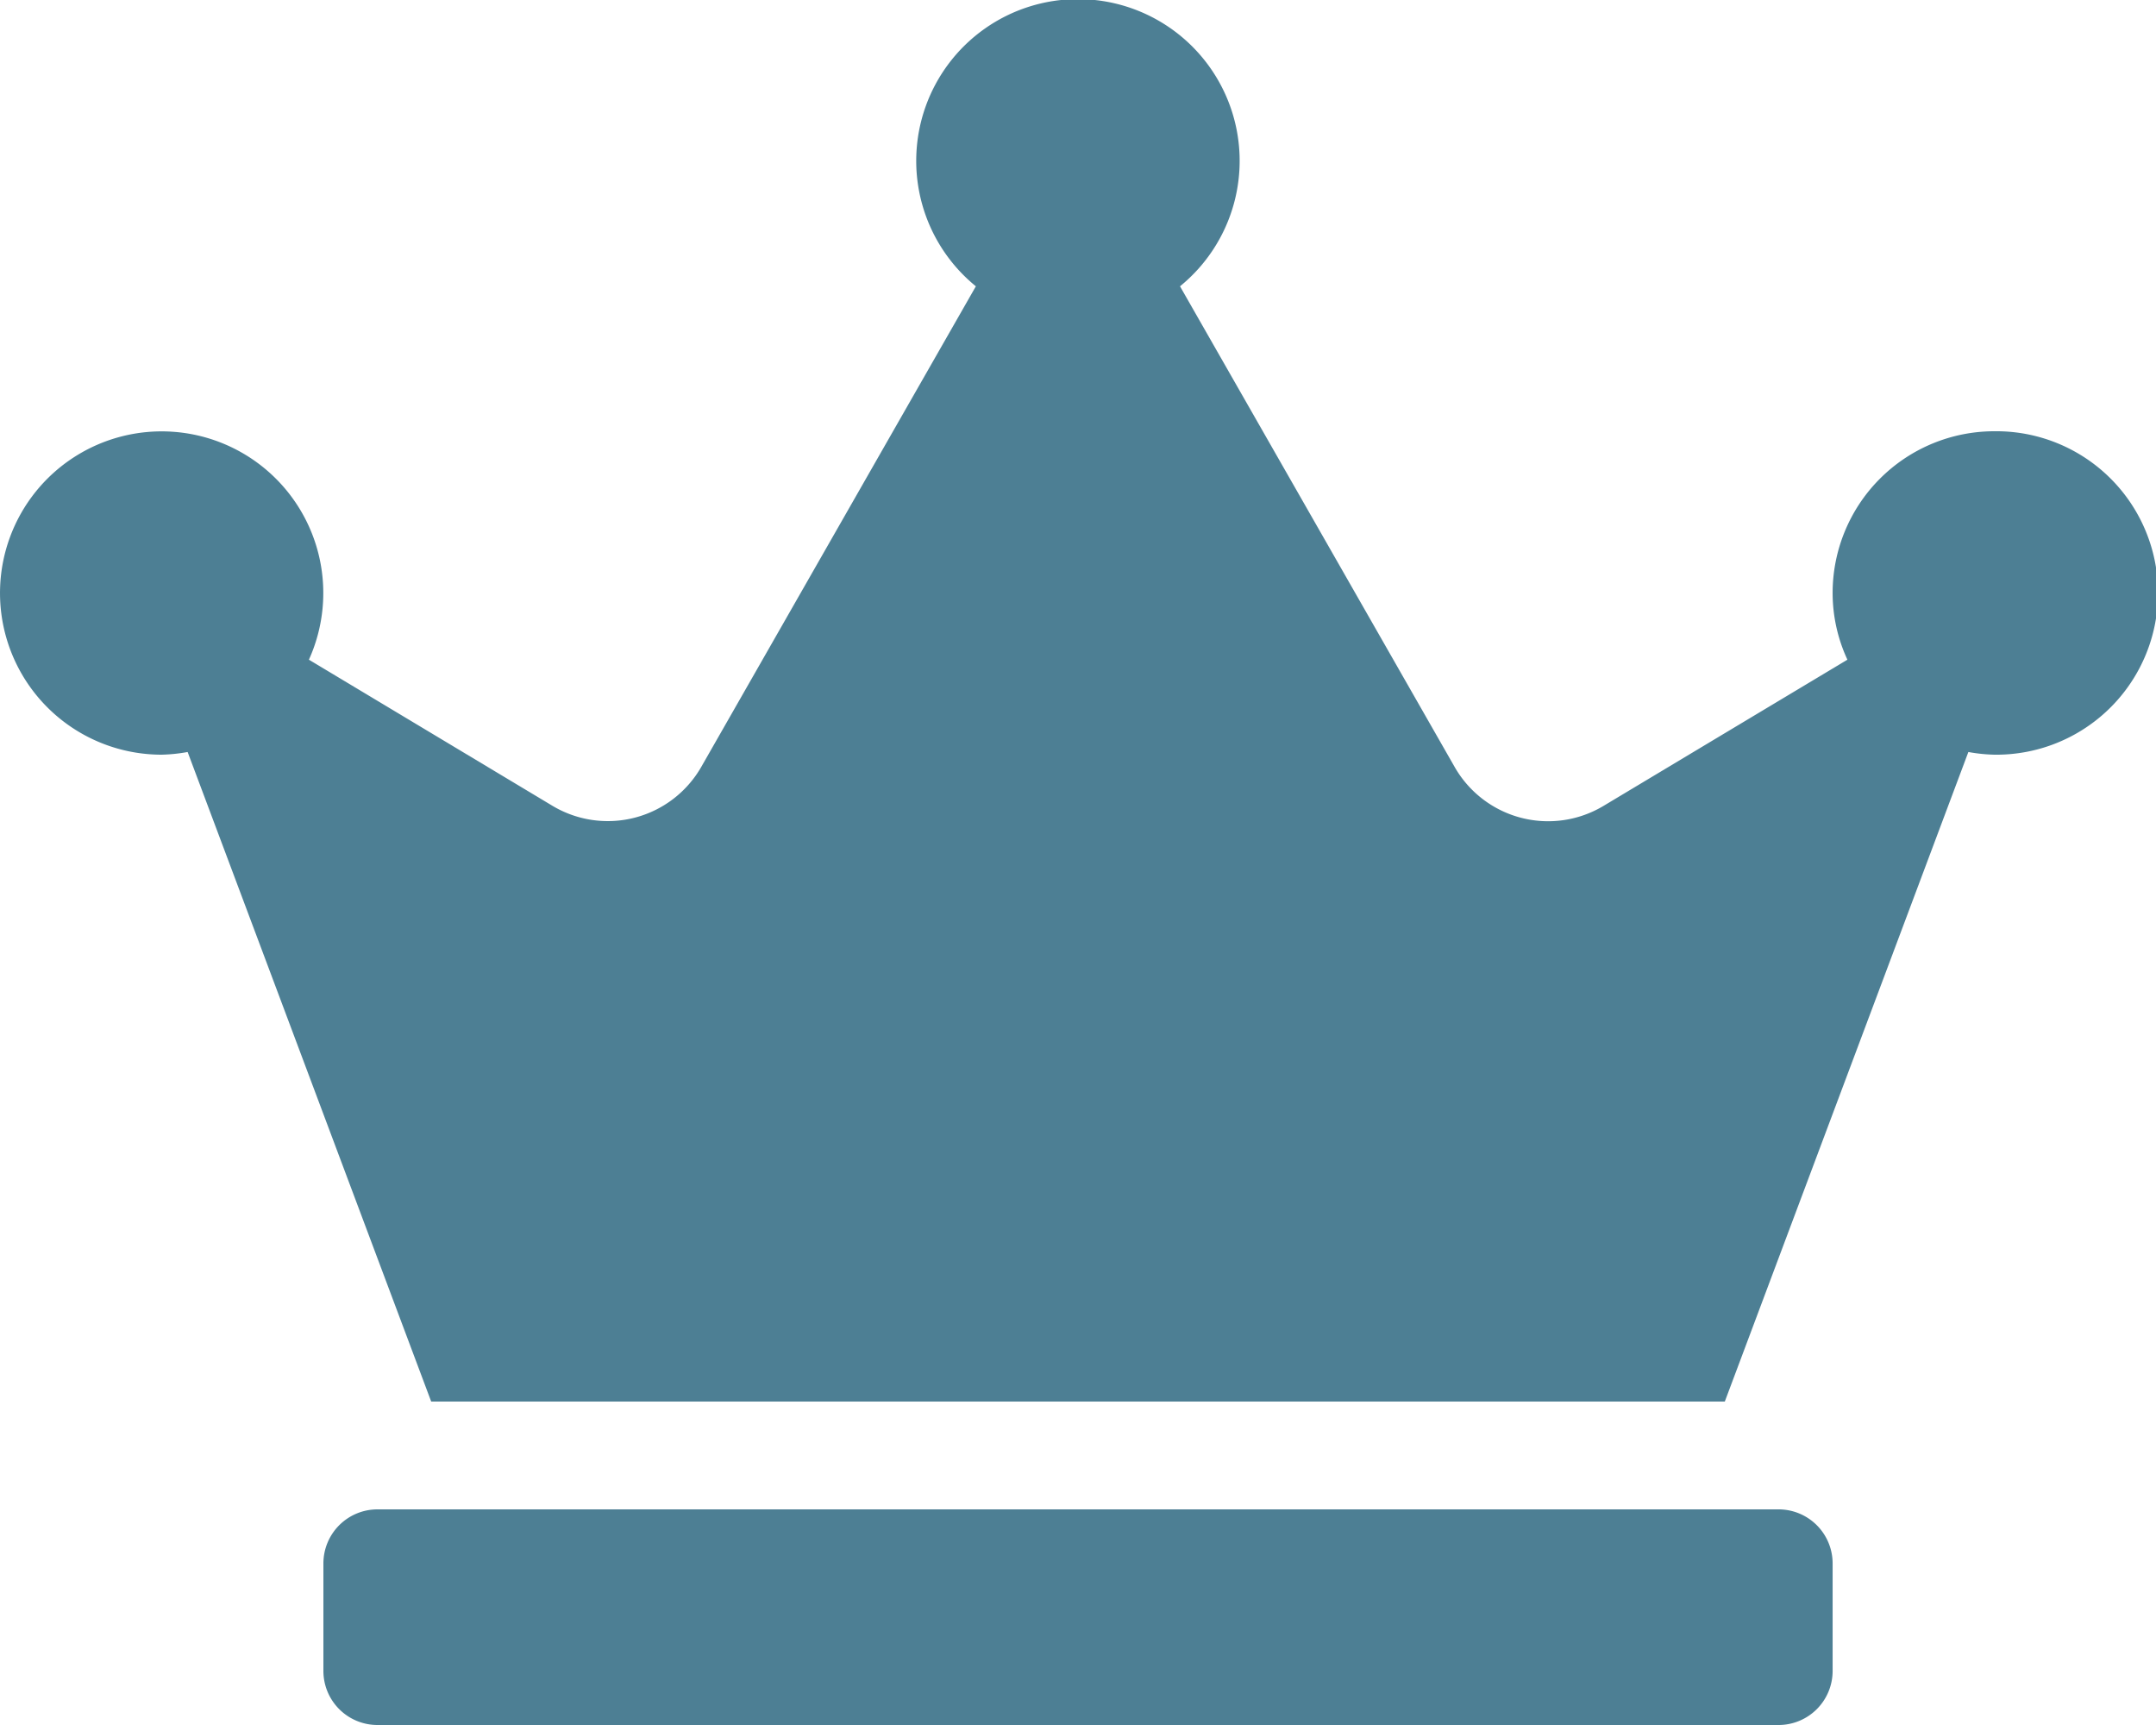
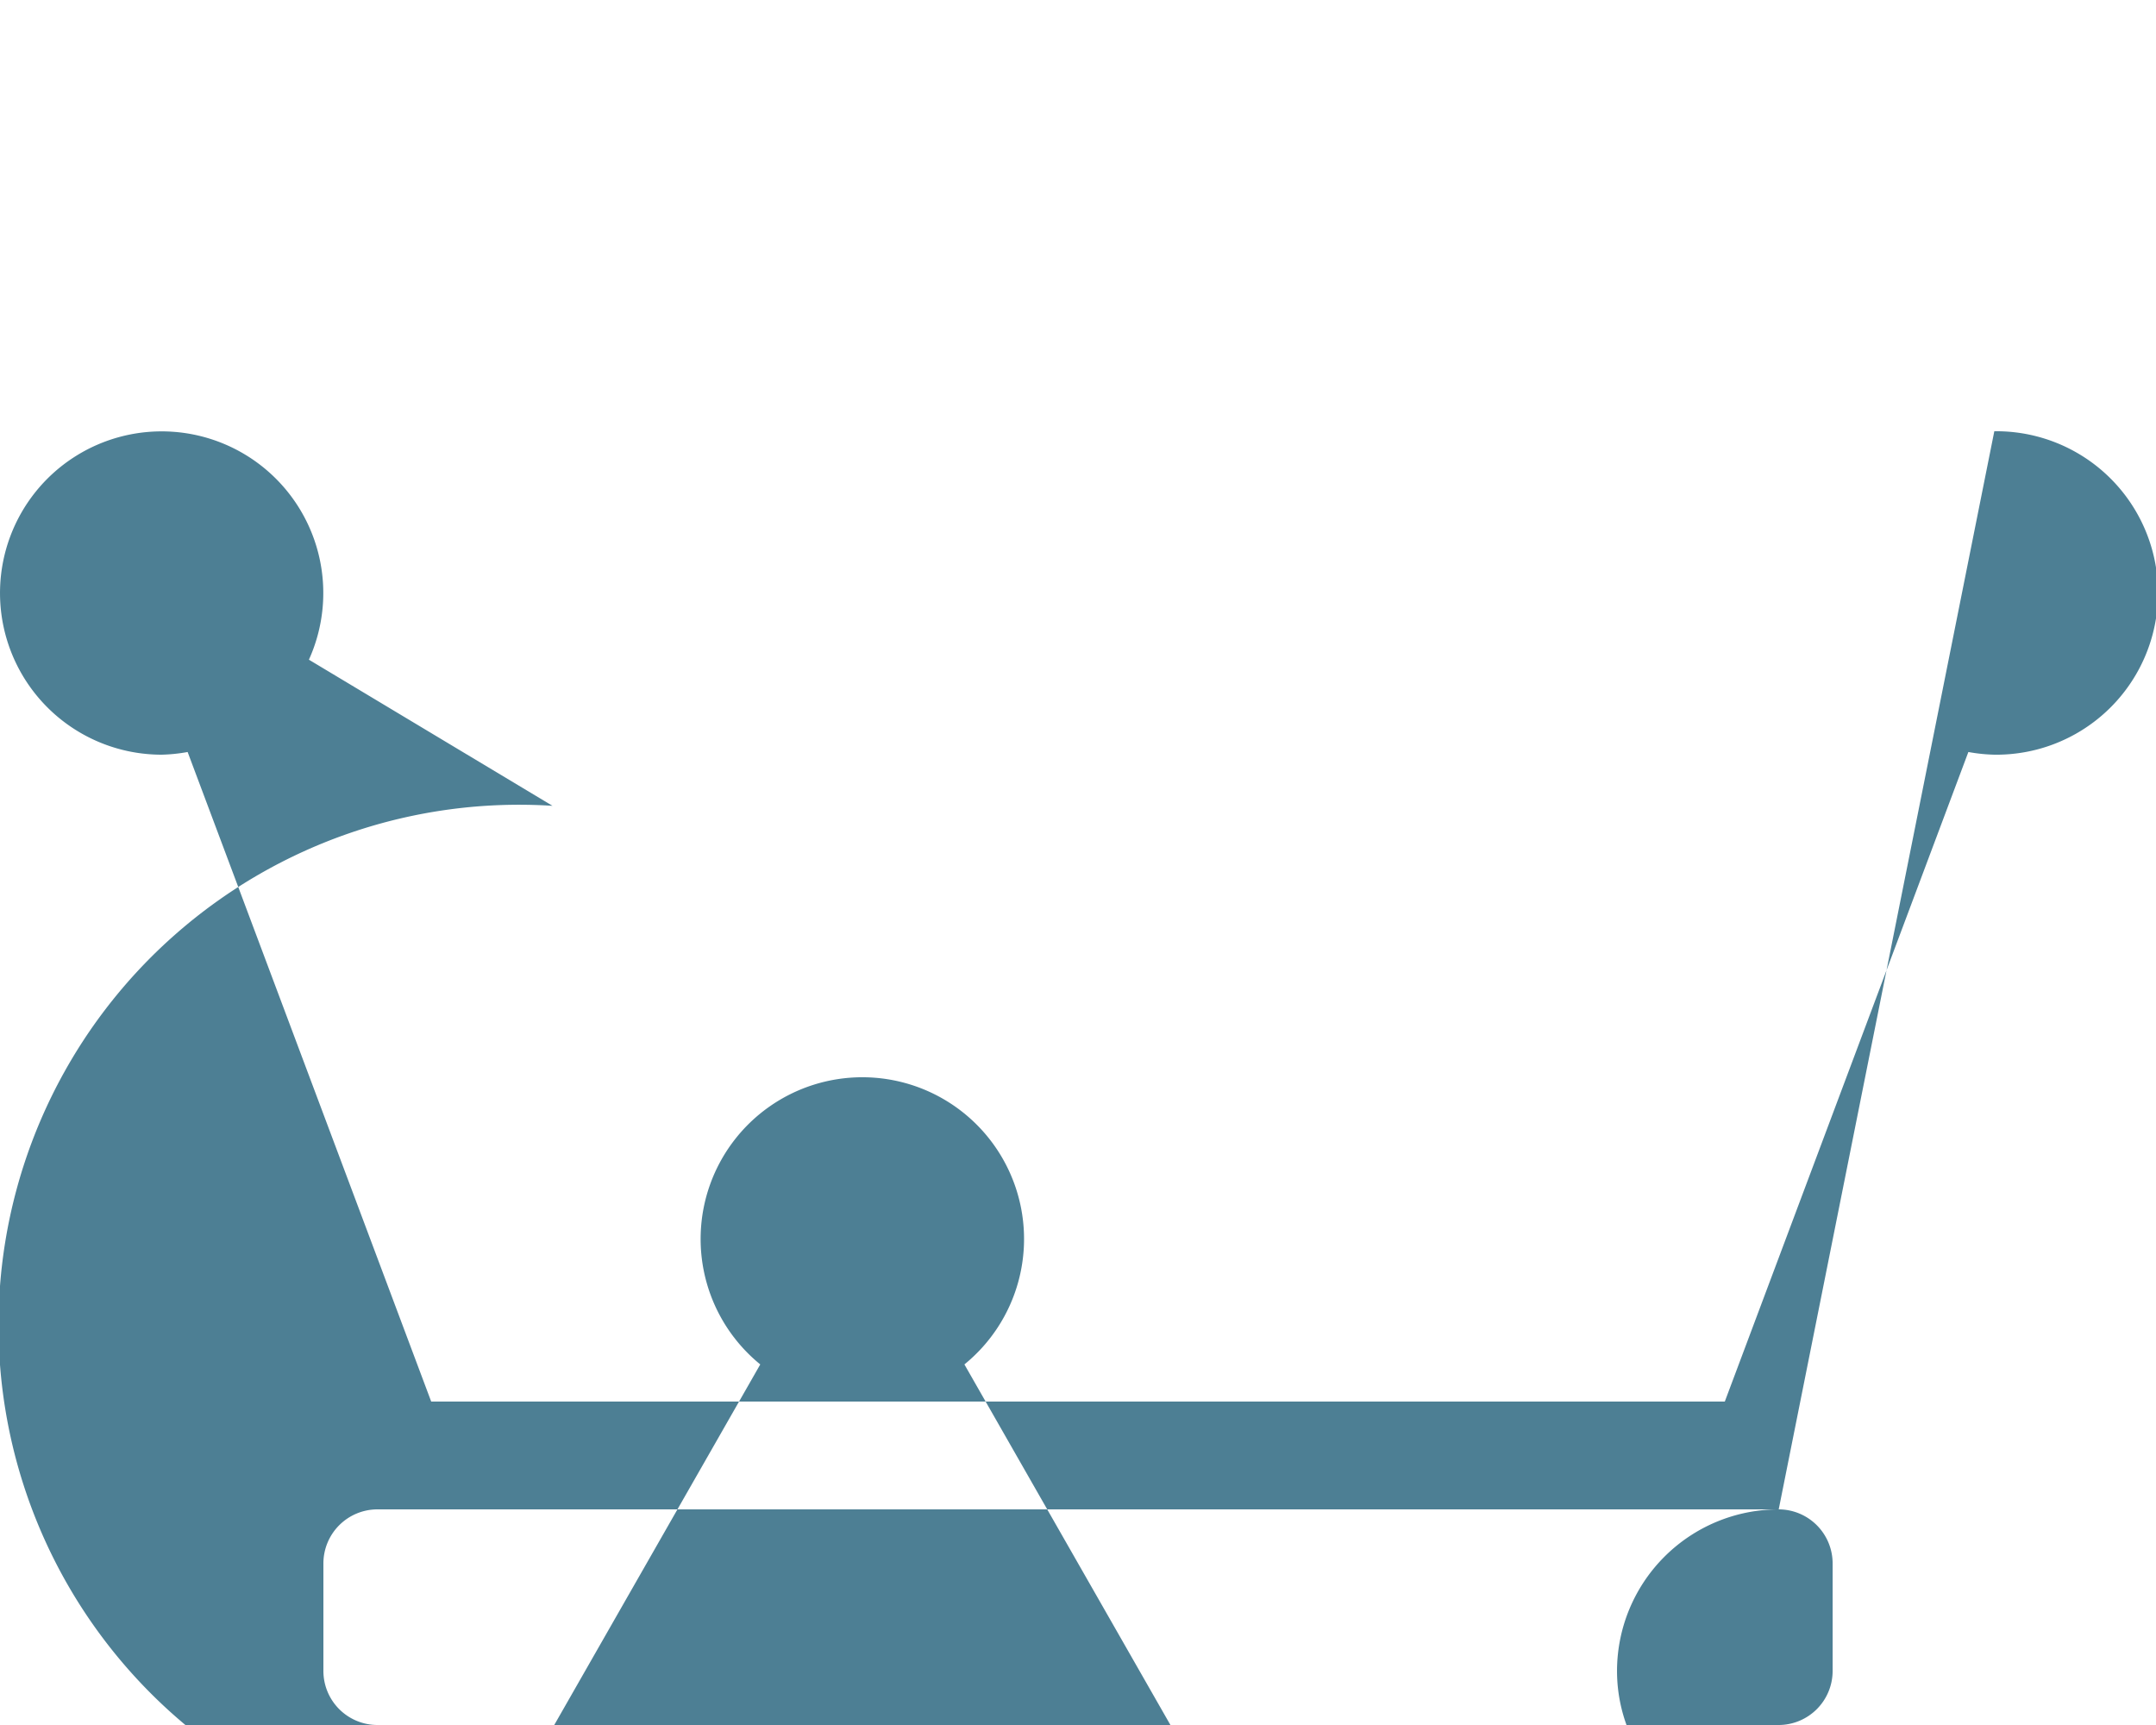
<svg xmlns="http://www.w3.org/2000/svg" width="87.5" height="70" viewBox="0 0 87.5 70">
-   <path d="M72.188,61.25H15.312a2.194,2.194,0,0,0-2.187,2.188v4.375A2.194,2.194,0,0,0,15.312,70H72.188a2.194,2.194,0,0,0,2.188-2.187V63.438A2.194,2.194,0,0,0,72.188,61.25Zm8.75-43.75a6.564,6.564,0,0,0-6.562,6.563,6.429,6.429,0,0,0,.6,2.707l-9.9,5.934a4.369,4.369,0,0,1-6.043-1.586l-11.143-19.5a6.563,6.563,0,1,0-8.285,0l-11.143,19.5A4.372,4.372,0,0,1,22.422,32.7L12.537,26.77a6.56,6.56,0,1,0-5.975,3.855,6.7,6.7,0,0,0,1.053-.109L17.5,56.875H70l9.885-26.359a6.7,6.7,0,0,0,1.053.109,6.563,6.563,0,1,0,0-13.125Z" fill="#4d7f94" />
+   <path d="M72.188,61.25H15.312a2.194,2.194,0,0,0-2.187,2.188v4.375A2.194,2.194,0,0,0,15.312,70H72.188a2.194,2.194,0,0,0,2.188-2.187V63.438A2.194,2.194,0,0,0,72.188,61.25Za6.564,6.564,0,0,0-6.562,6.563,6.429,6.429,0,0,0,.6,2.707l-9.9,5.934a4.369,4.369,0,0,1-6.043-1.586l-11.143-19.5a6.563,6.563,0,1,0-8.285,0l-11.143,19.5A4.372,4.372,0,0,1,22.422,32.7L12.537,26.77a6.56,6.56,0,1,0-5.975,3.855,6.7,6.7,0,0,0,1.053-.109L17.5,56.875H70l9.885-26.359a6.7,6.7,0,0,0,1.053.109,6.563,6.563,0,1,0,0-13.125Z" fill="#4d7f94" />
</svg>